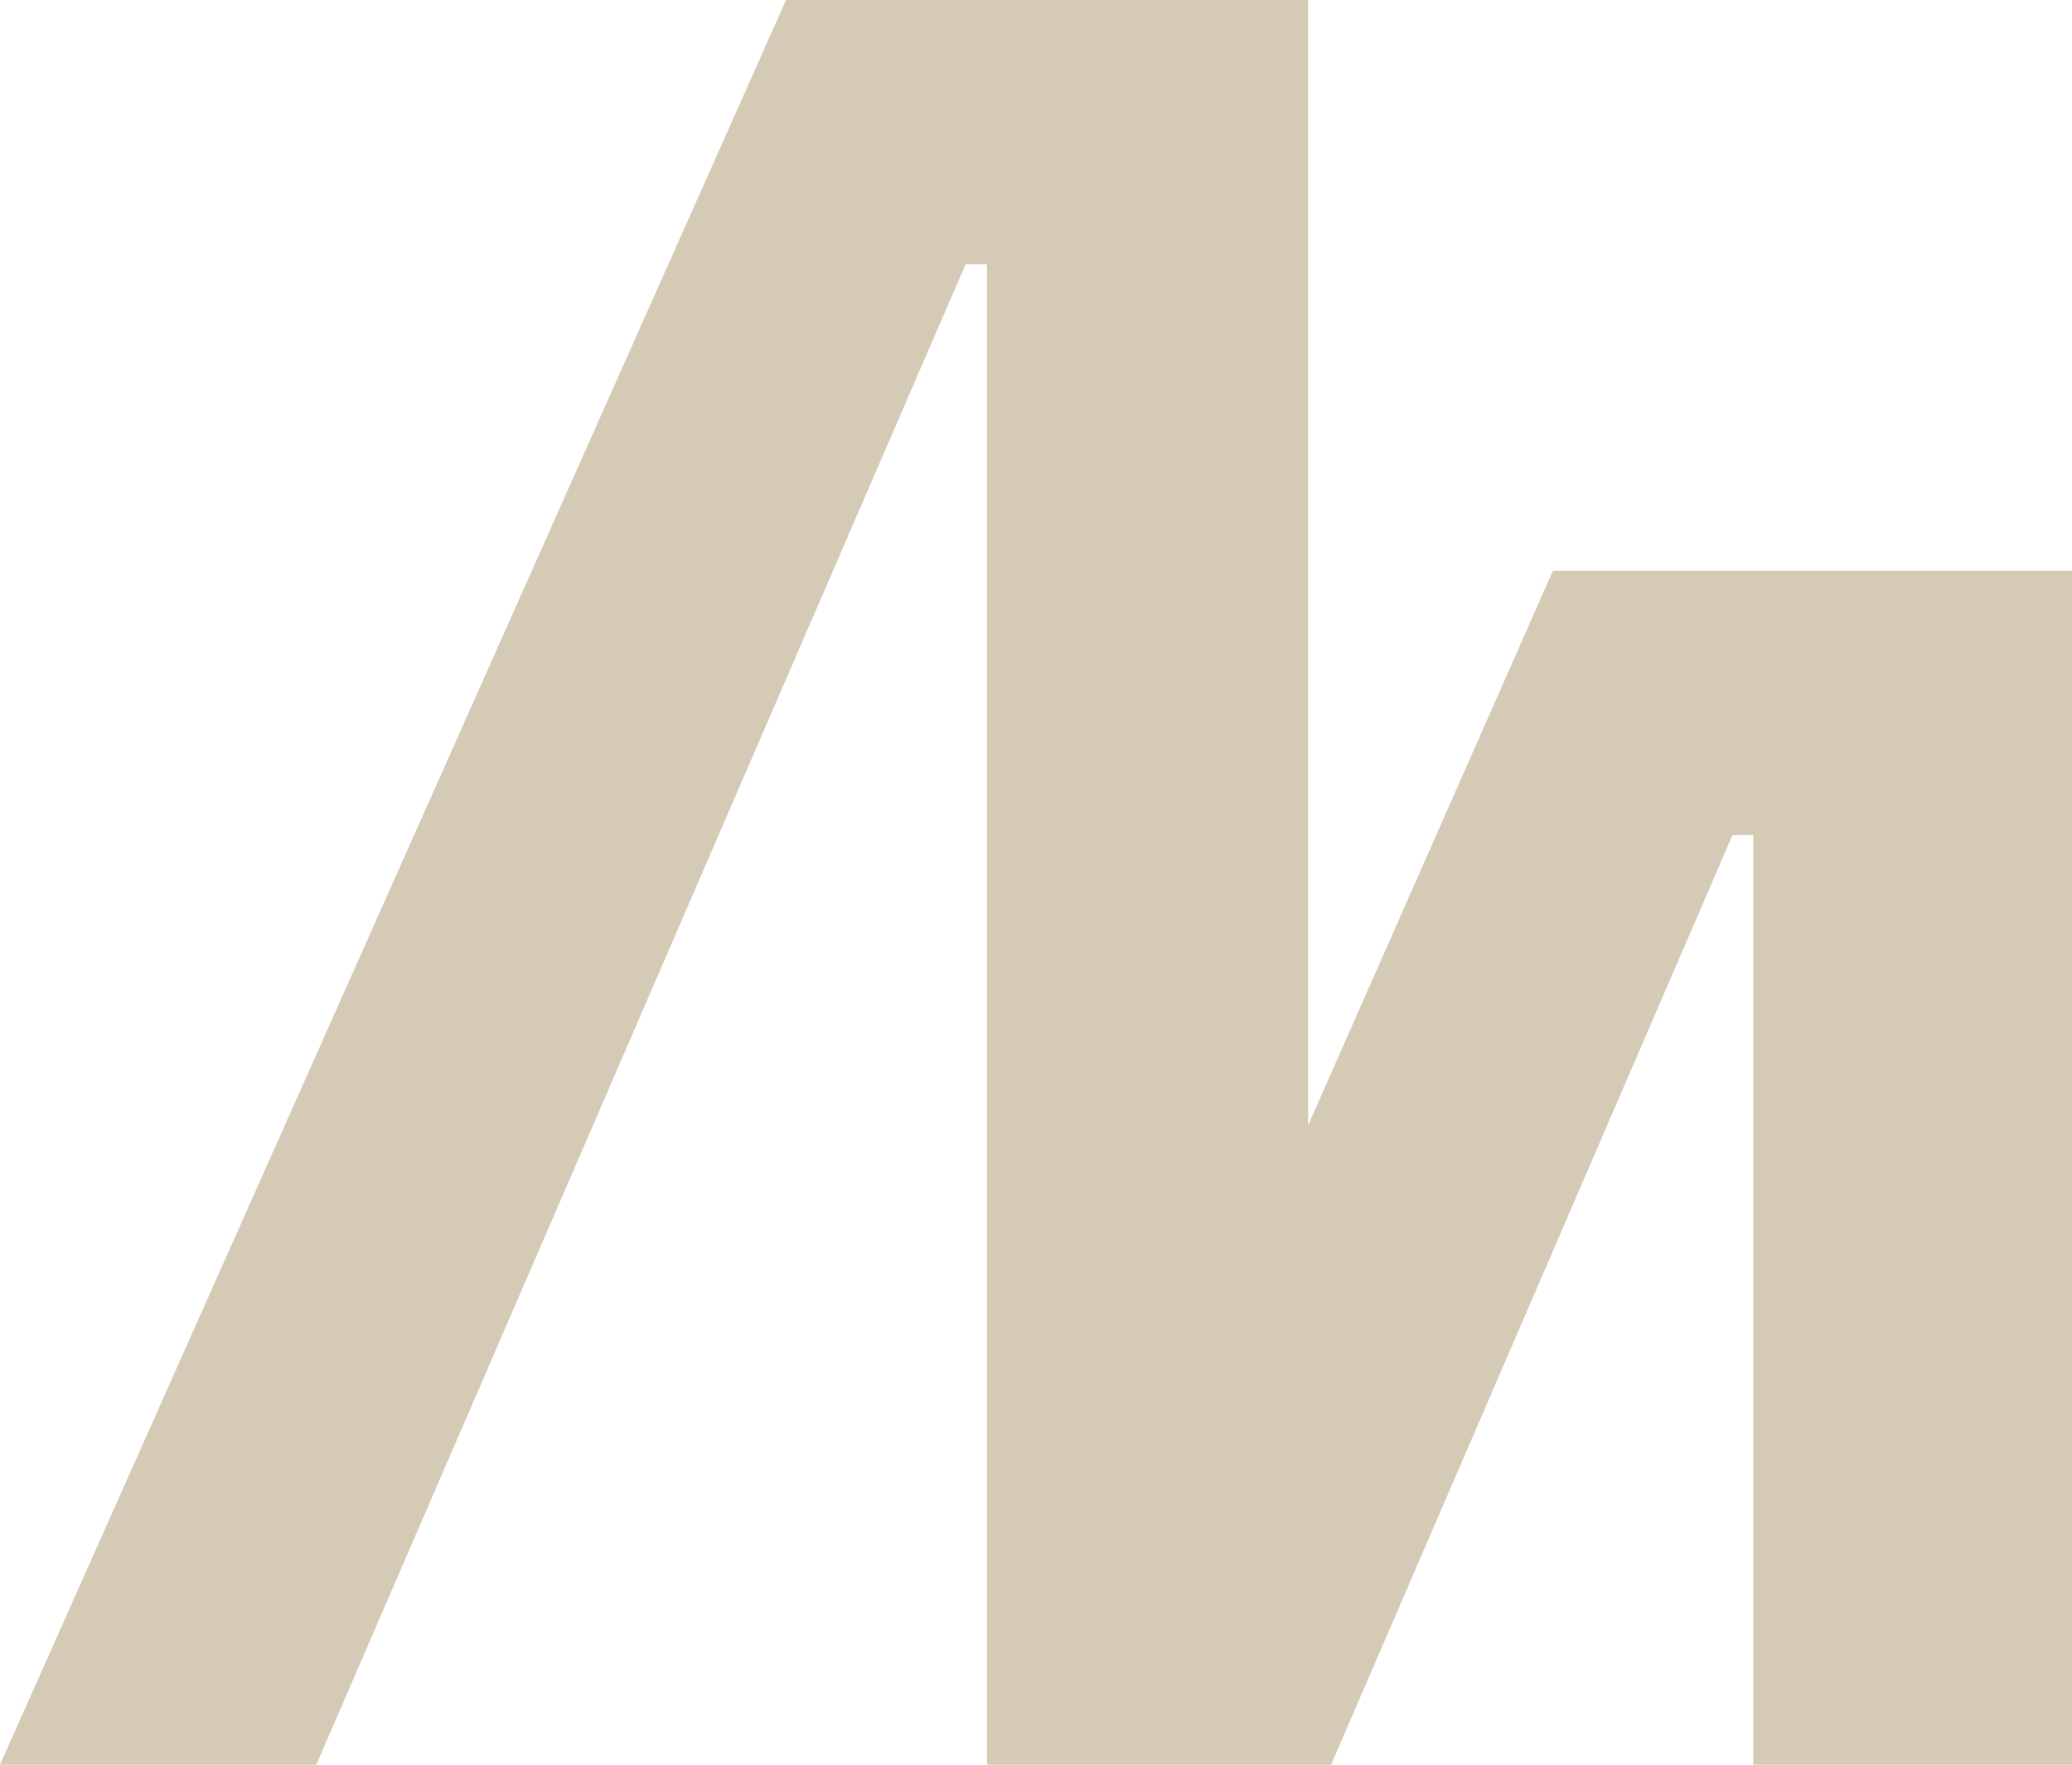
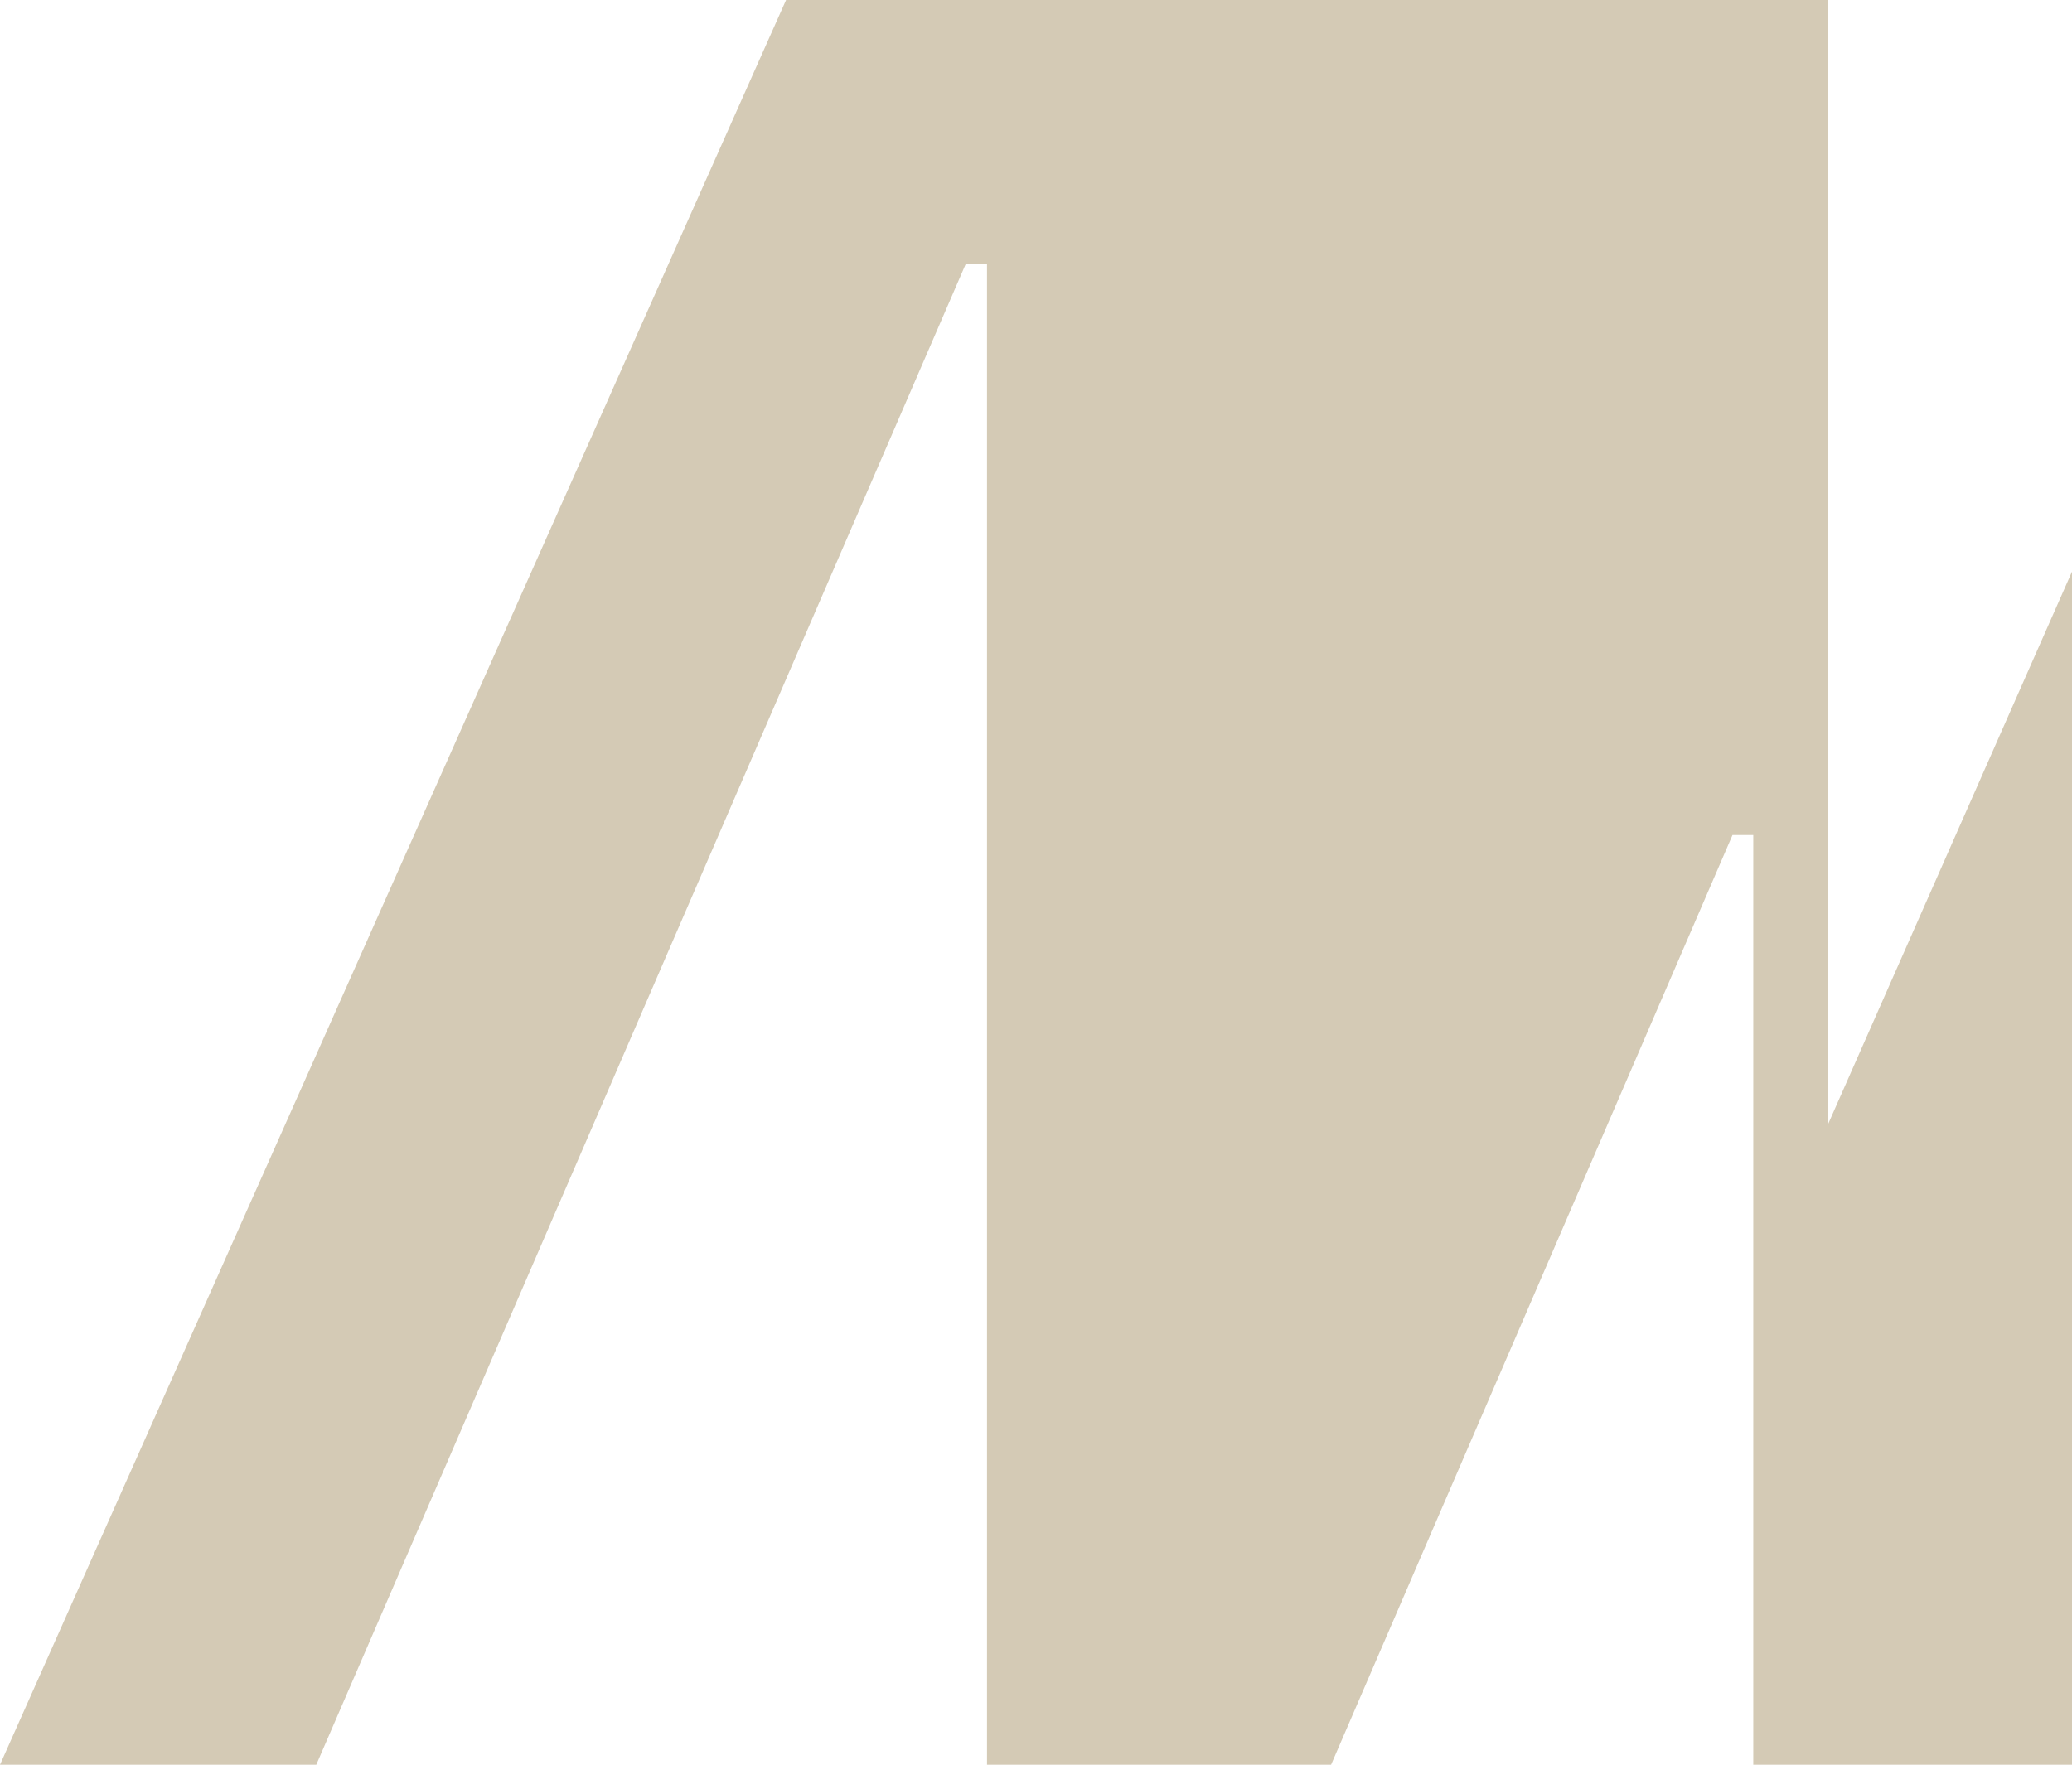
<svg xmlns="http://www.w3.org/2000/svg" width="28.995" height="24.701" viewBox="0 0 28.995 24.701">
-   <path id="Tracé_2" data-name="Tracé 2" d="M11,0,0,24.7H4.426L13.512,3.7h.3V24.7h4.815l5.617-13.012h.291V24.7H29V7.989H21.731l-3.426,7.763V0Z" transform="translate(0 0)" fill="#d4cab5" />
+   <path id="Tracé_2" data-name="Tracé 2" d="M11,0,0,24.7H4.426L13.512,3.7h.3V24.7h4.815l5.617-13.012h.291V24.7H29V7.989l-3.426,7.763V0Z" transform="translate(0 0)" fill="#d4cab5" />
</svg>